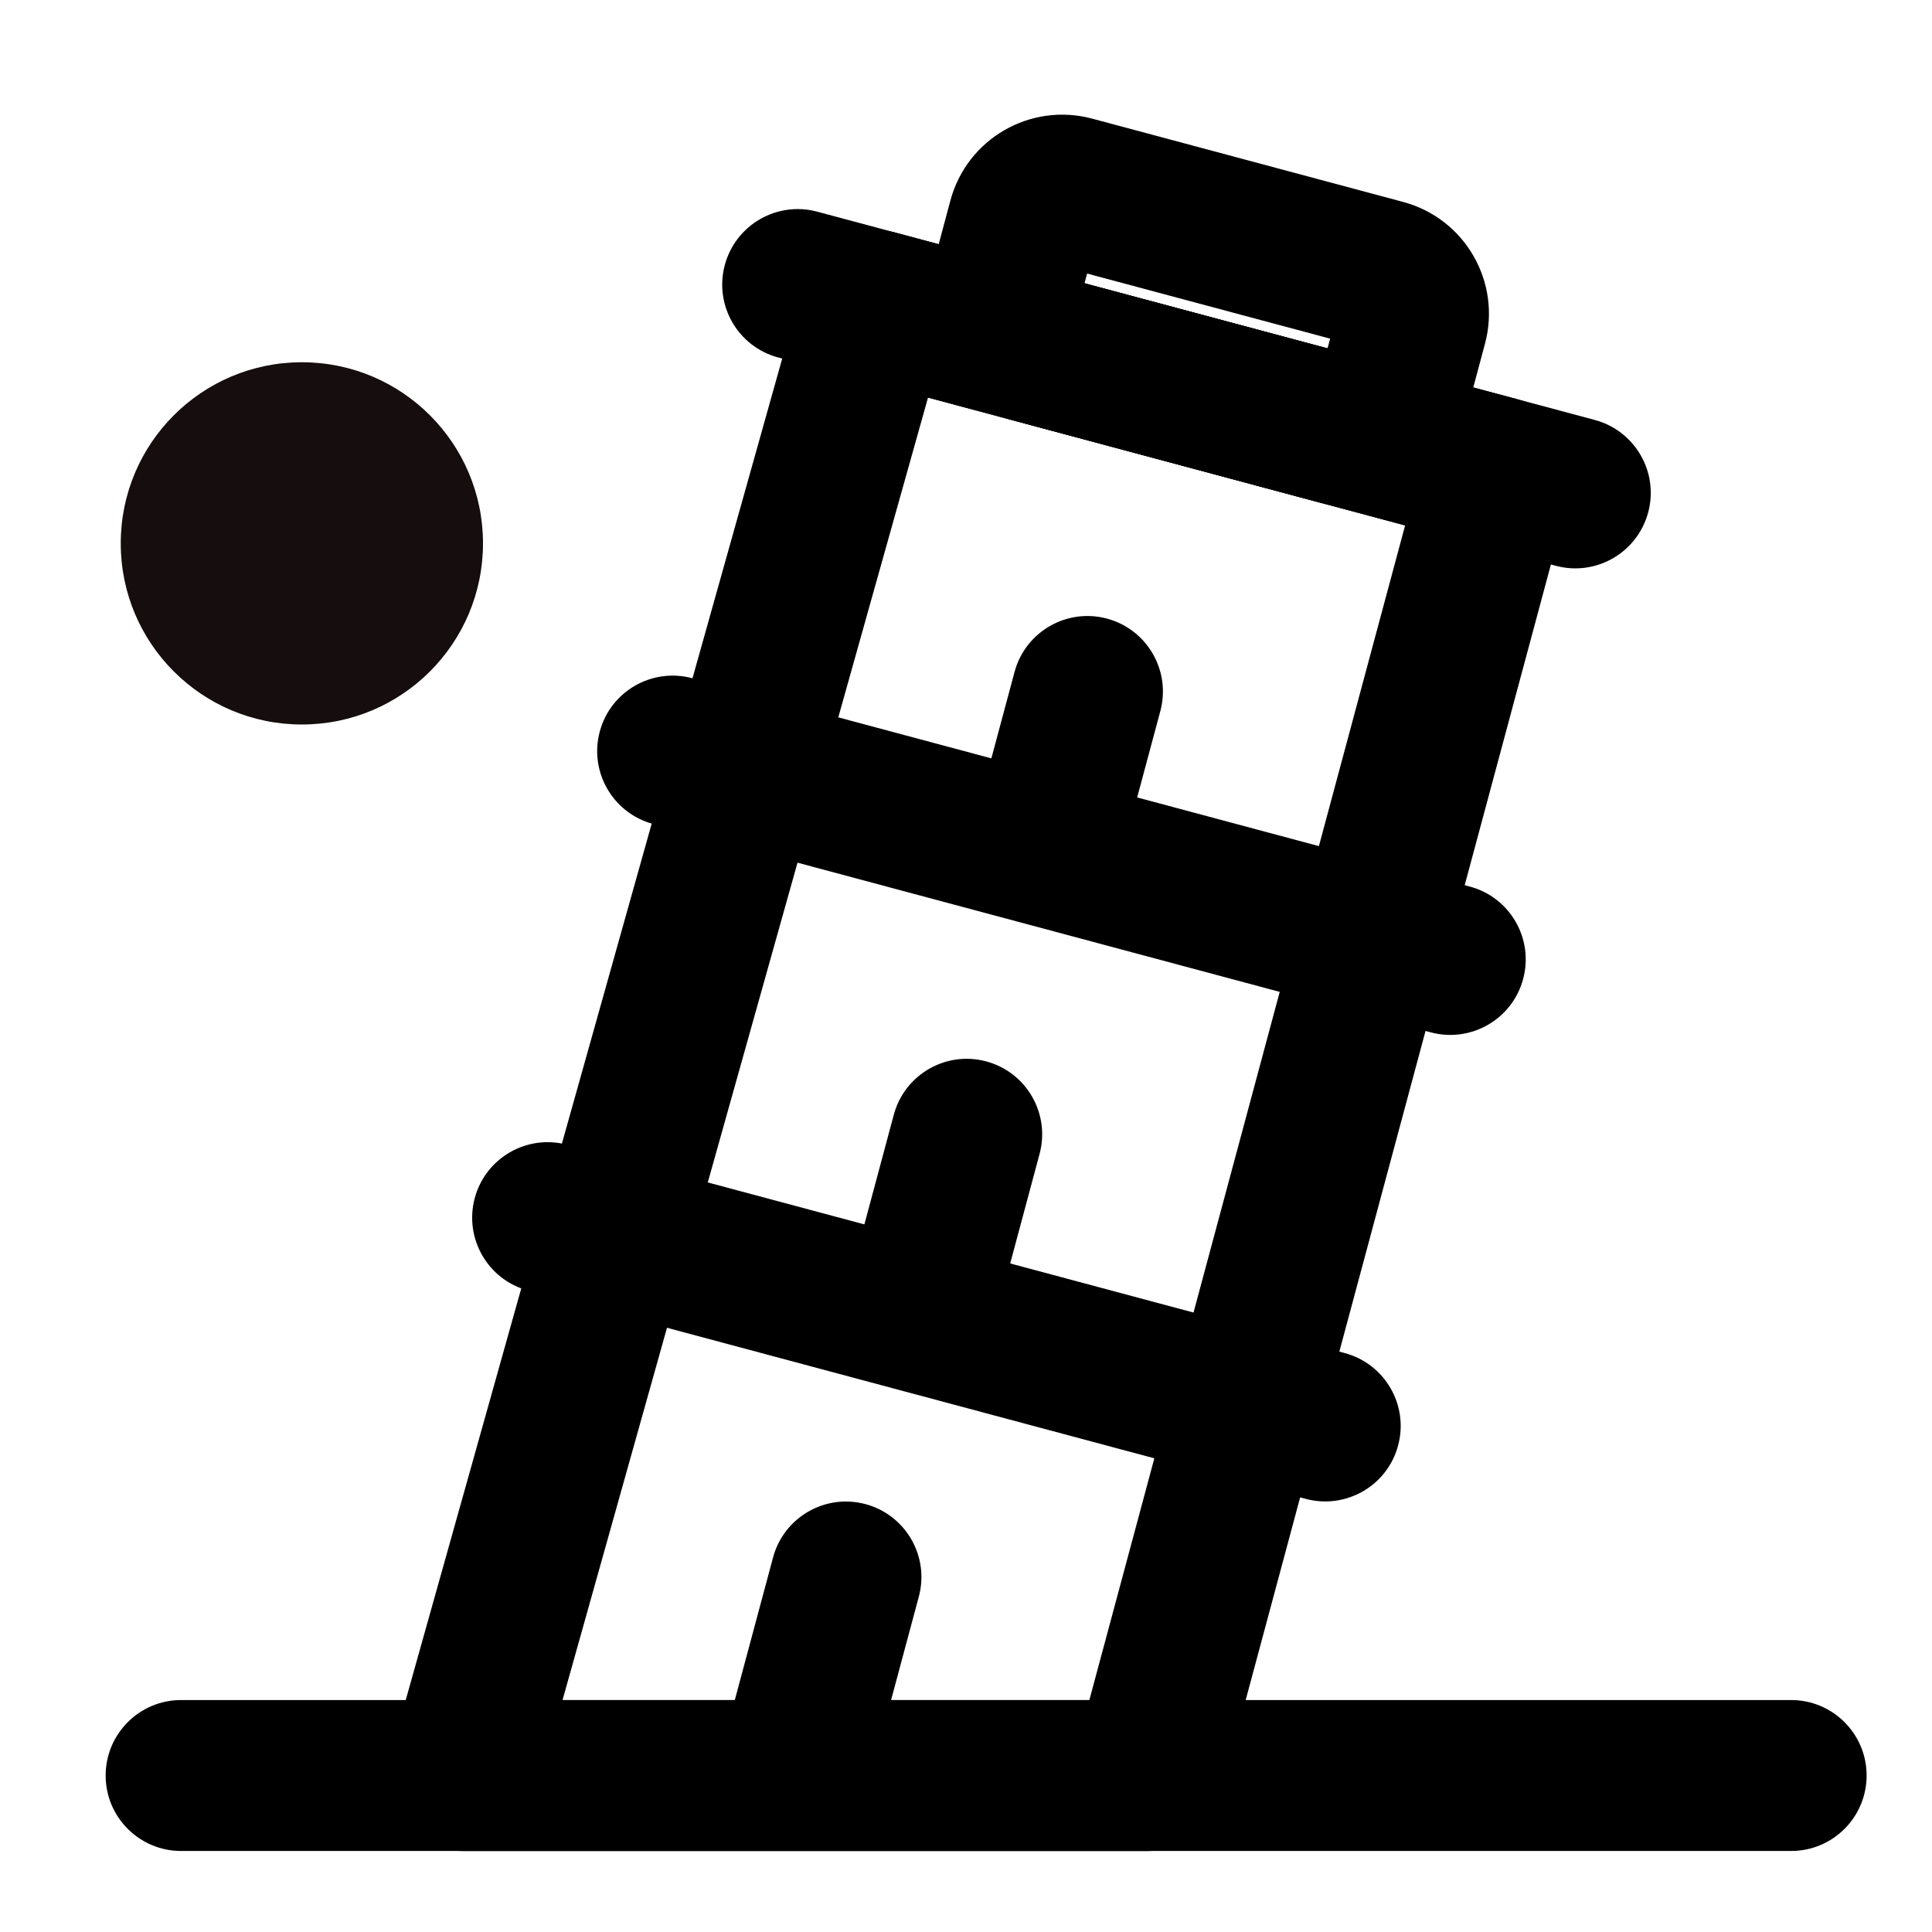
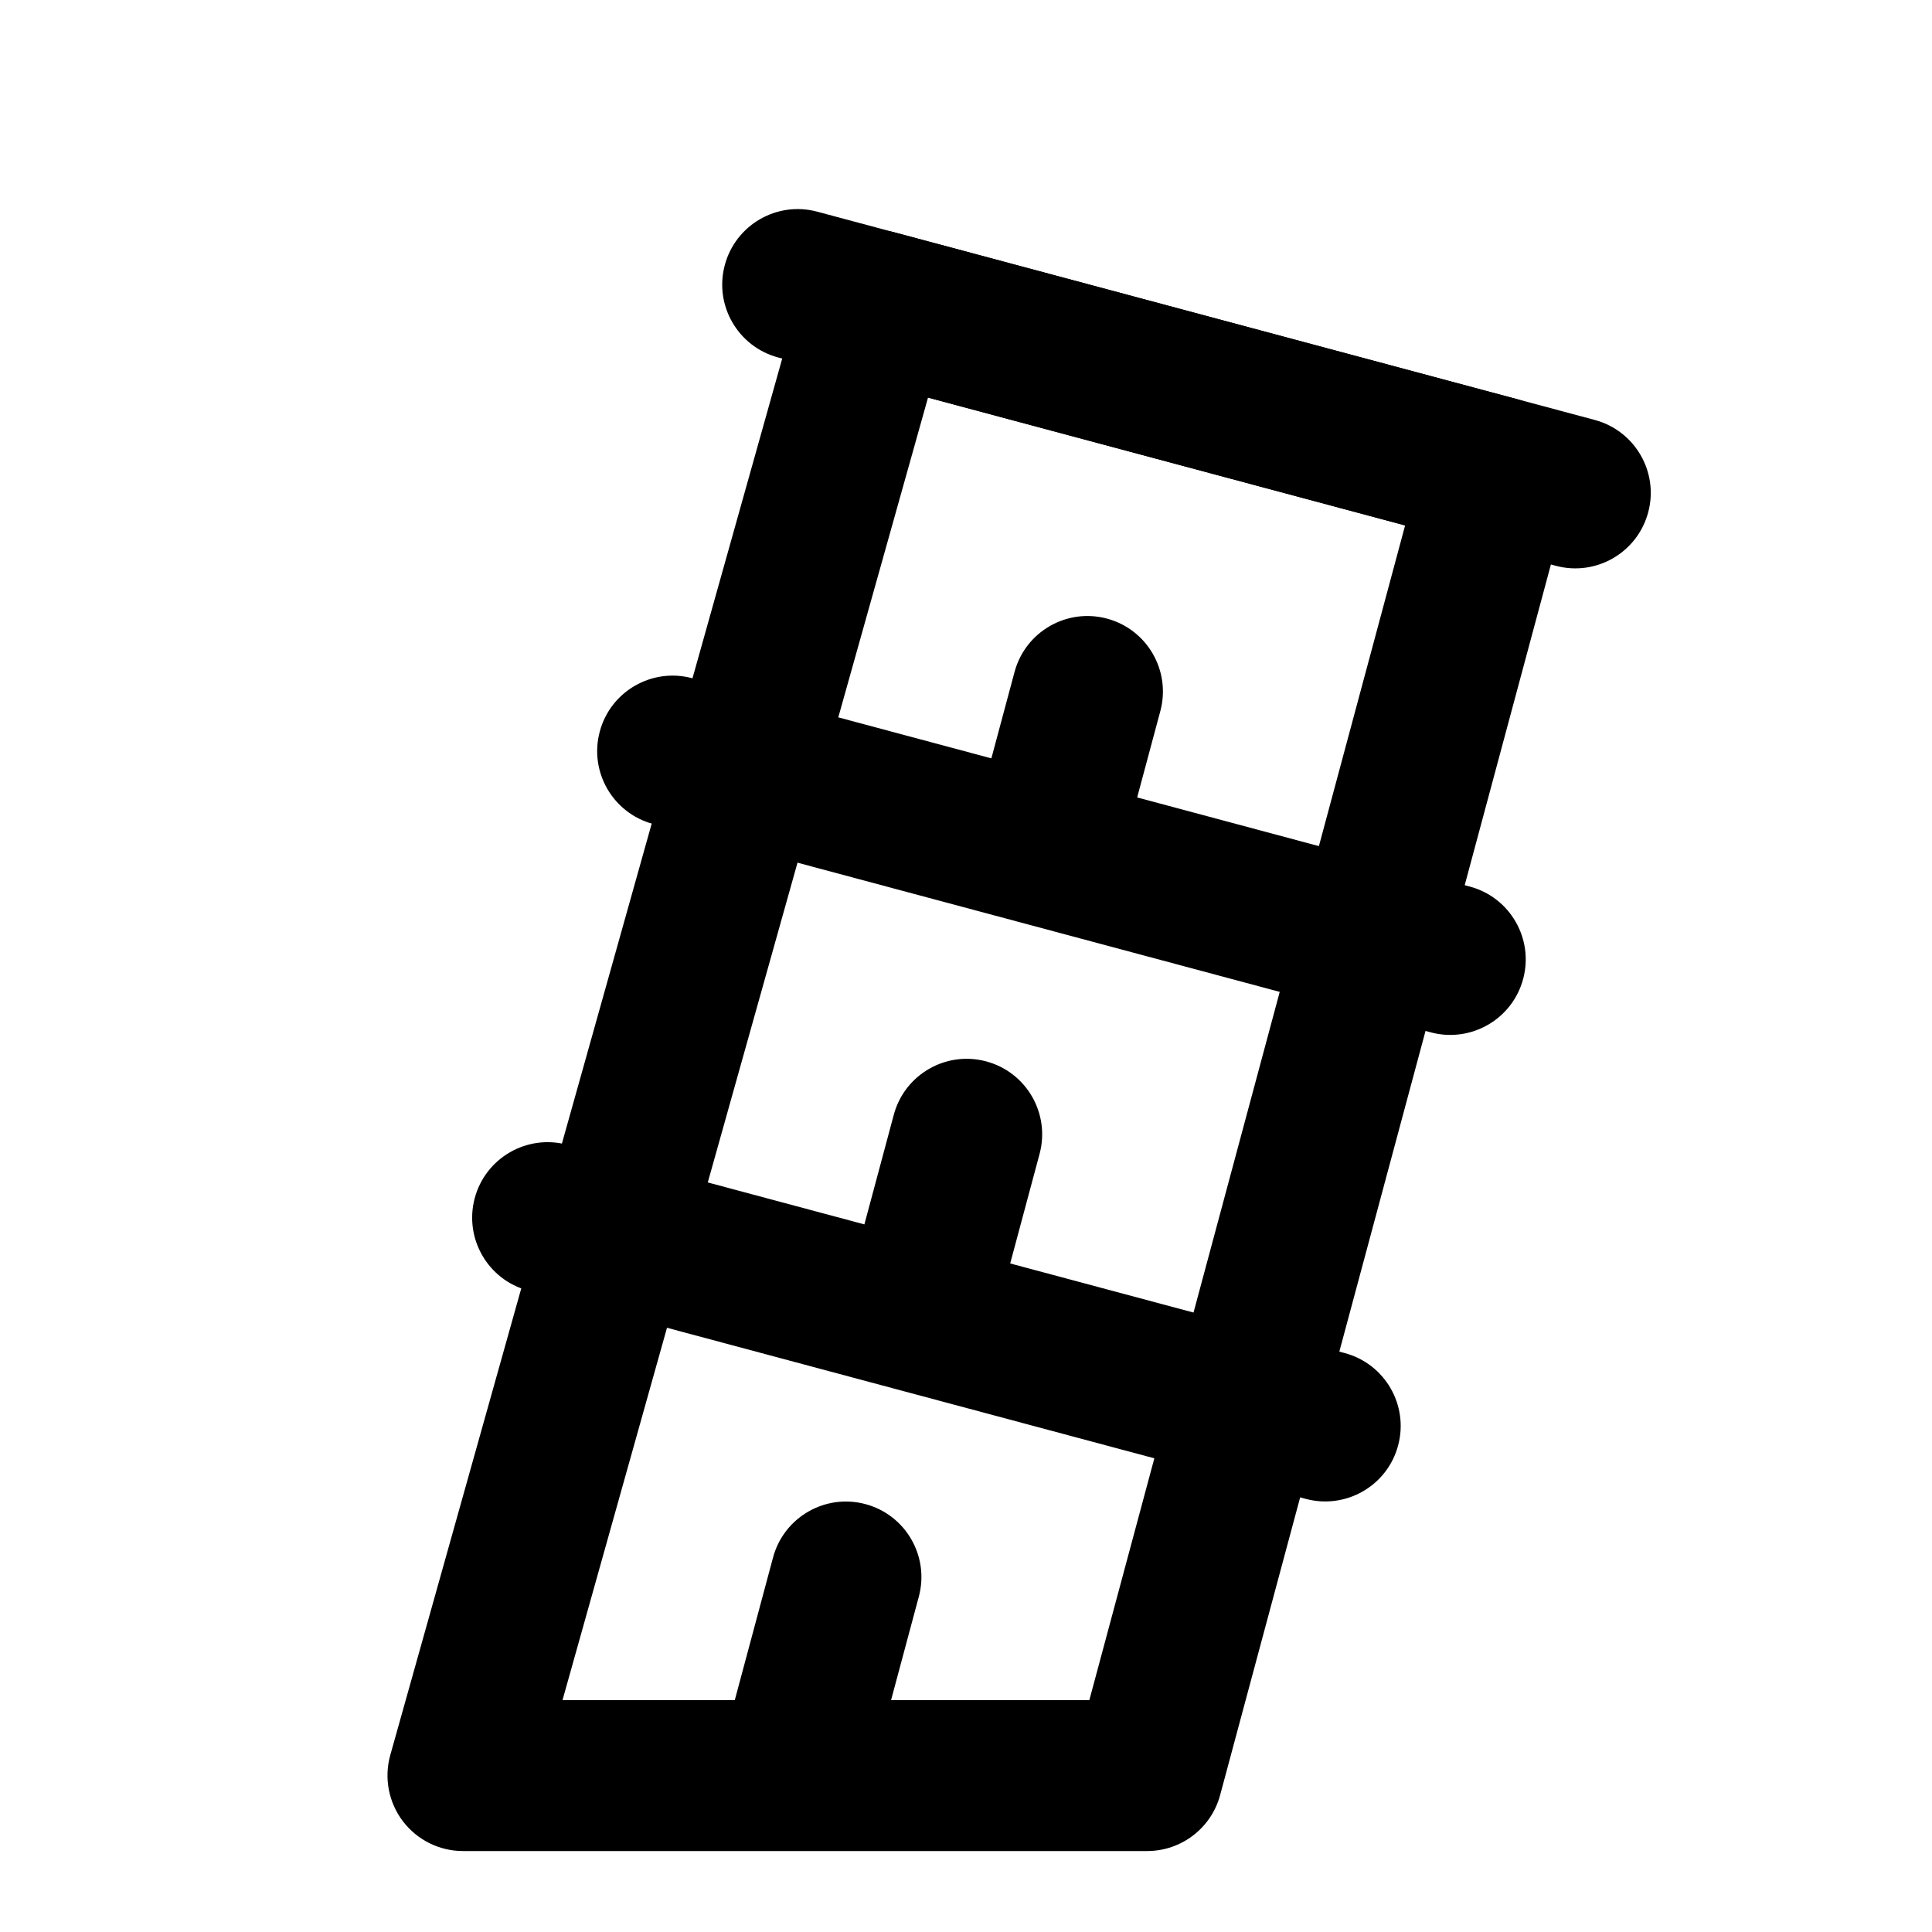
<svg xmlns="http://www.w3.org/2000/svg" width="32" height="32" viewBox="0 0 32 32" fill="none">
-   <path fillRule="evenodd" clipRule="evenodd" d="M1.75 29.408C1.75 28.718 2.31 28.158 3 28.158H29.667C30.357 28.158 30.917 28.718 30.917 29.408C30.917 30.099 30.357 30.658 29.667 30.658H3C2.31 30.658 1.75 30.099 1.75 29.408Z" fill="black" />
  <path fillRule="evenodd" clipRule="evenodd" d="M13.298 4.72C13.483 4.061 14.164 3.673 14.825 3.851L25.128 6.612C25.449 6.698 25.722 6.907 25.887 7.195C26.053 7.482 26.098 7.823 26.012 8.144L20.209 29.733C20.062 30.279 19.567 30.659 19.001 30.659H7.668C7.277 30.659 6.908 30.475 6.672 30.164C6.436 29.852 6.359 29.448 6.464 29.071L13.298 4.72ZM15.371 6.585L9.317 28.159H18.043L23.273 8.703L15.371 6.585Z" fill="black" />
  <path fillRule="evenodd" clipRule="evenodd" d="M12.005 4.39C12.184 3.723 12.869 3.327 13.536 3.506L26.415 6.956C27.082 7.135 27.478 7.821 27.299 8.487C27.12 9.154 26.435 9.55 25.768 9.371L12.889 5.921C12.222 5.742 11.826 5.057 12.005 4.39ZM9.934 12.117C10.112 11.45 10.798 11.055 11.464 11.233L24.344 14.684C25.011 14.862 25.407 15.548 25.228 16.215C25.05 16.881 24.364 17.277 23.698 17.099L10.818 13.648C10.151 13.469 9.755 12.784 9.934 12.117Z" fill="black" />
  <path fillRule="evenodd" clipRule="evenodd" d="M18.335 10.246C19.002 10.425 19.397 11.11 19.219 11.777L18.528 14.353C18.349 15.02 17.664 15.416 16.997 15.237C16.33 15.058 15.934 14.373 16.113 13.706L16.804 11.13C16.983 10.463 17.668 10.067 18.335 10.246Z" fill="black" />
  <path fillRule="evenodd" clipRule="evenodd" d="M7.863 19.845C8.042 19.178 8.727 18.782 9.394 18.961L22.273 22.411C22.94 22.59 23.336 23.275 23.157 23.942C22.979 24.609 22.293 25.004 21.627 24.826L8.747 21.376C8.08 21.197 7.685 20.512 7.863 19.845Z" fill="black" />
  <path fillRule="evenodd" clipRule="evenodd" d="M16.335 17.58C17.002 17.759 17.397 18.444 17.219 19.111L16.528 21.687C16.349 22.354 15.664 22.75 14.997 22.571C14.33 22.392 13.934 21.706 14.113 21.04L14.804 18.464C14.983 17.797 15.668 17.401 16.335 17.58Z" fill="black" />
-   <path fillRule="evenodd" clipRule="evenodd" d="M18.006 4.531L17.963 4.692L21.988 5.77L22.031 5.609L18.006 4.531ZM15.742 3.32C16.016 2.298 17.067 1.691 18.09 1.965L23.241 3.345C24.264 3.619 24.87 4.67 24.596 5.693L24.251 6.981C23.977 8.003 22.927 8.61 21.904 8.336L16.752 6.955C15.73 6.681 15.123 5.63 15.397 4.608L15.742 3.32Z" fill="black" />
  <path fillRule="evenodd" clipRule="evenodd" d="M14.335 24.913C15.002 25.092 15.397 25.777 15.219 26.444L14.528 29.02C14.349 29.687 13.664 30.083 12.997 29.904C12.33 29.725 11.934 29.04 12.113 28.373L12.804 25.797C12.983 25.13 13.668 24.734 14.335 24.913Z" fill="black" />
-   <circle cx="5" cy="9" r="3" fill="#160D0E" />
</svg>